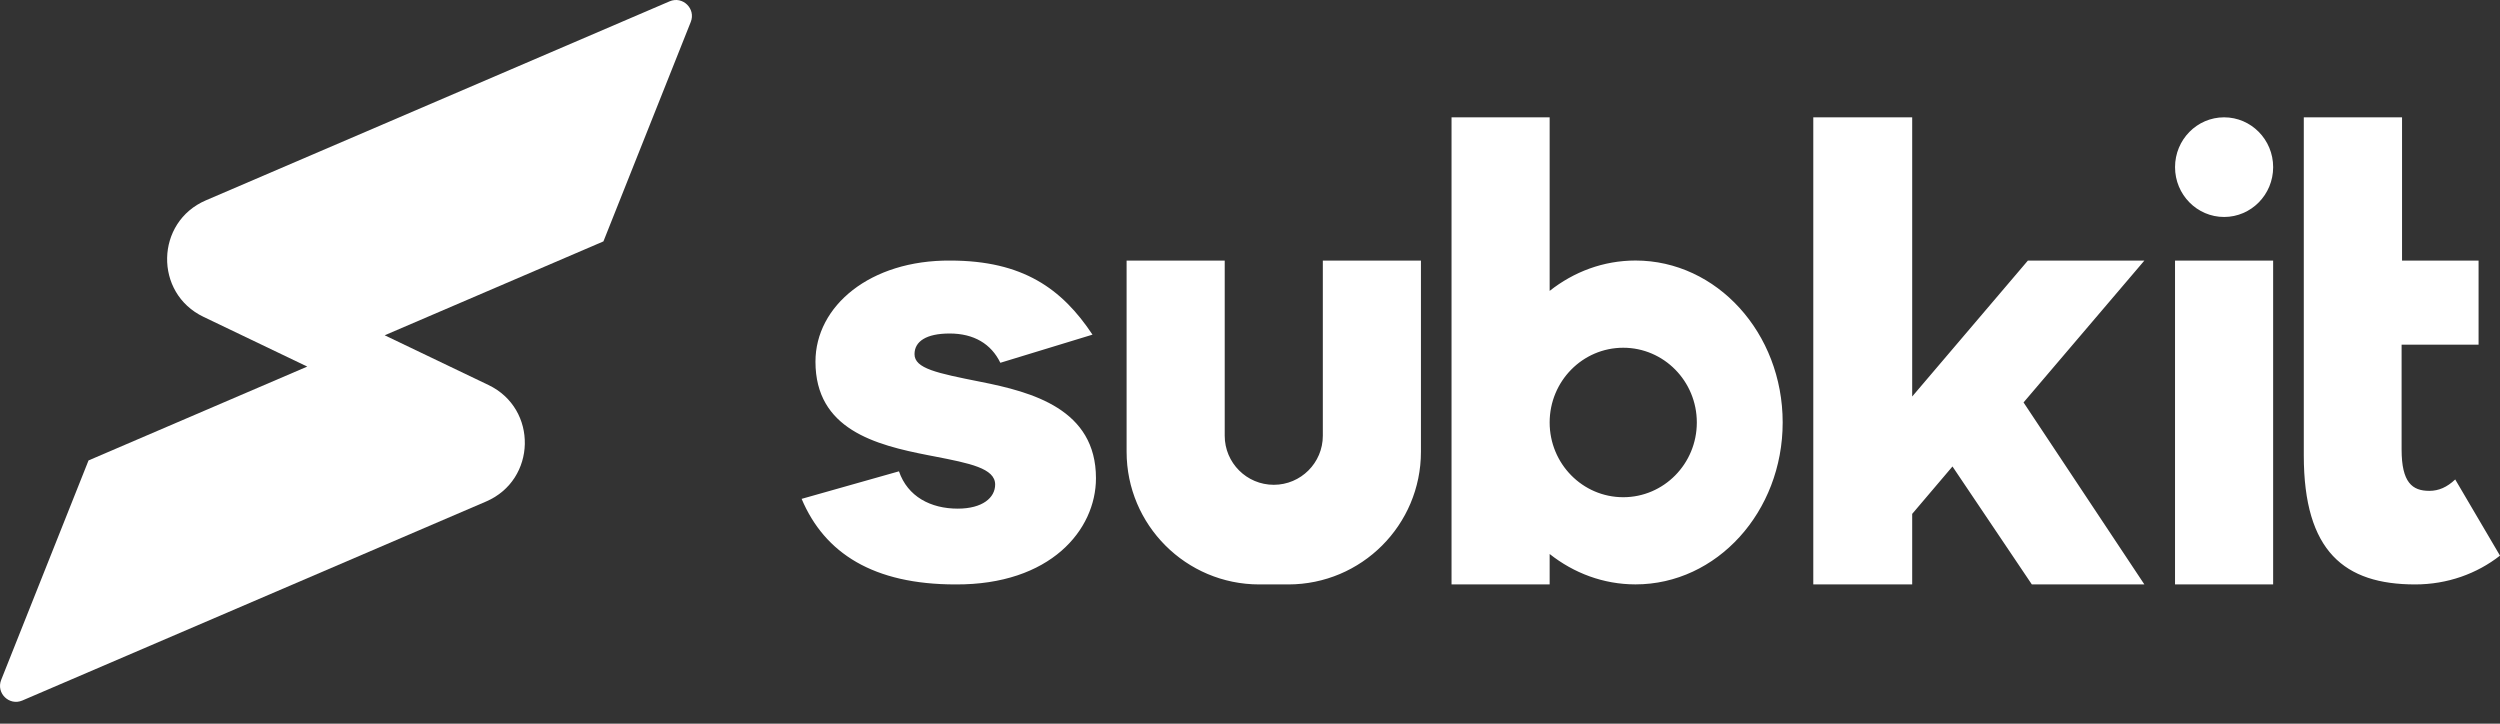
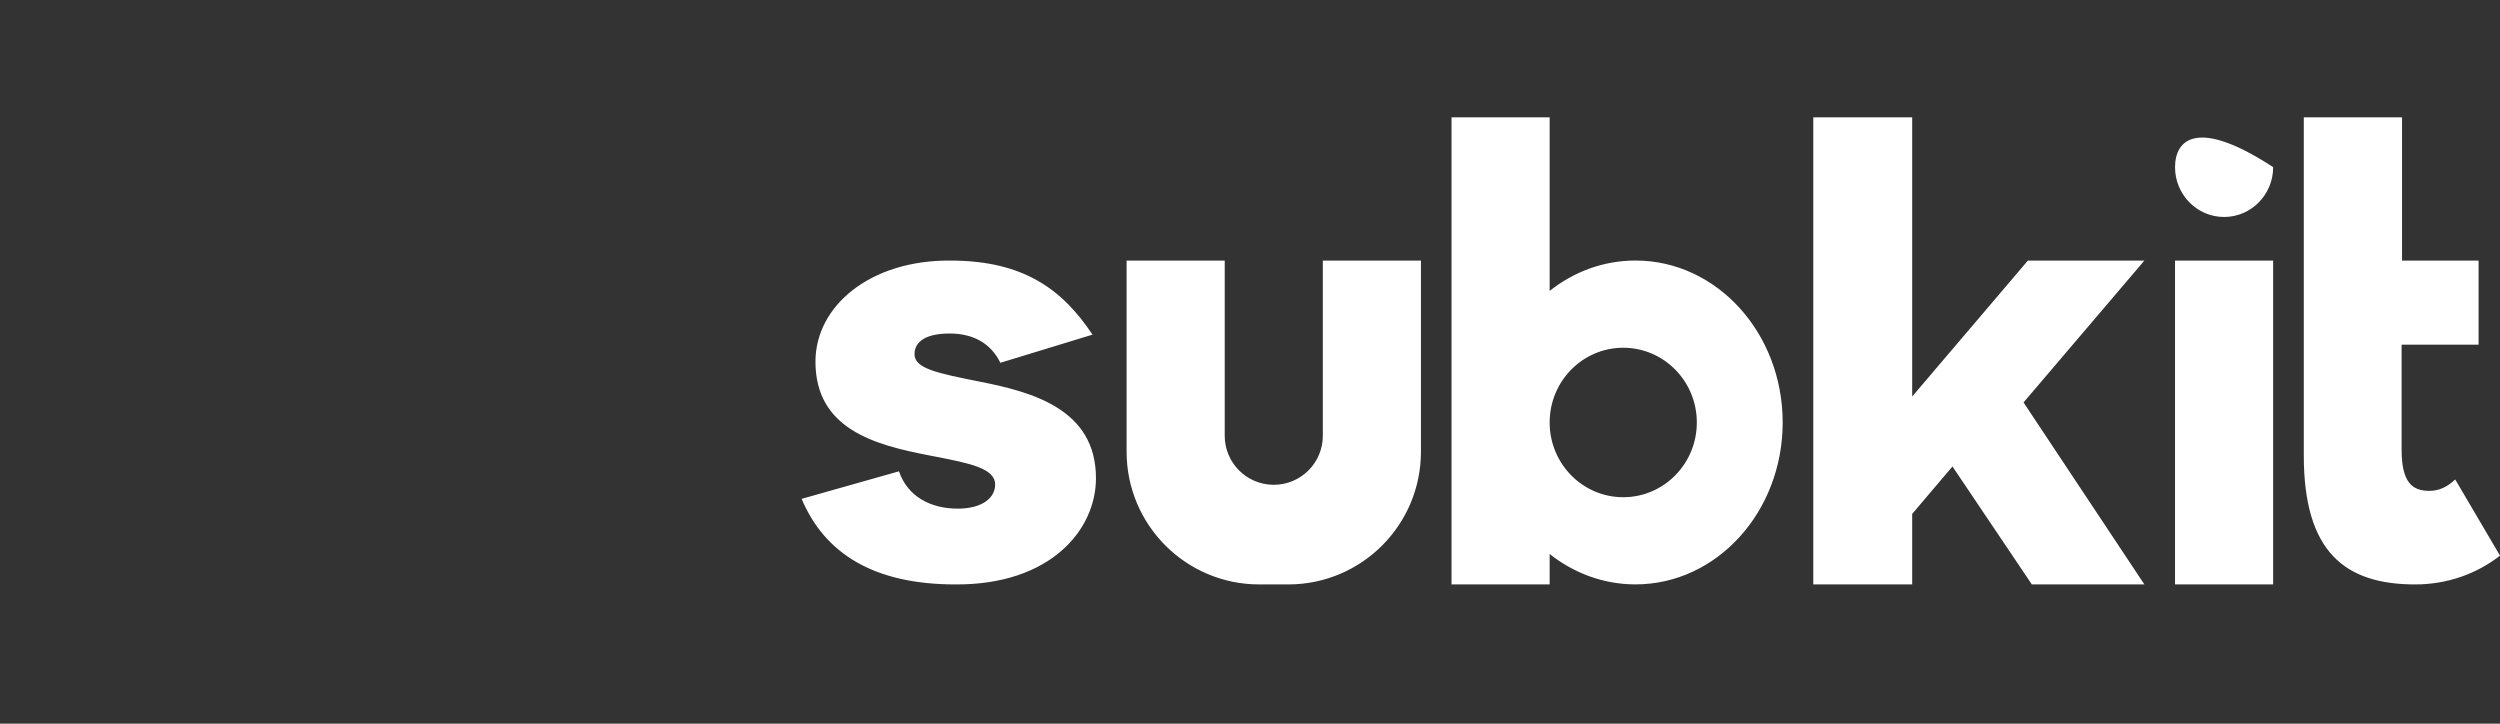
<svg xmlns="http://www.w3.org/2000/svg" width="114" height="33" viewBox="0 0 114 33" fill="none">
  <rect x="0" y="0" width="114" height="33" fill="#333333" stroke="none" />
-   <path fill-rule="evenodd" clip-rule="evenodd" d="M17.542 15.289L27.516 11.008L31.499 1.001C31.739 0.398 31.131 -0.195 30.534 0.061L9.387 9.136C7.085 10.124 7.017 13.364 9.277 14.447L14.011 16.716L4.037 20.996L0.054 31.003C-0.186 31.607 0.422 32.199 1.019 31.943L22.166 22.869C24.468 21.881 24.536 18.64 22.276 17.557L17.542 15.289Z" fill="white" />
-   <path fill-rule="evenodd" clip-rule="evenodd" d="M70.664 5.35H66.19V26.65H70.664V25.262C71.766 26.134 73.118 26.648 74.579 26.648C78.285 26.648 81.29 23.342 81.29 19.264C81.29 15.185 78.285 11.88 74.579 11.88C73.118 11.88 71.766 12.393 70.664 13.265V5.35ZM77.375 19.265C77.375 21.147 75.873 22.673 74.02 22.673C72.166 22.673 70.664 21.147 70.664 19.265C70.664 17.383 72.166 15.857 74.02 15.857C75.873 15.857 77.375 17.383 77.375 19.265ZM51.373 11.882H64.795V20.599C64.795 23.941 62.086 26.65 58.744 26.65H57.423C54.082 26.65 51.373 23.941 51.373 20.599V11.882ZM55.847 11.883H60.321V19.87C60.321 21.105 59.319 22.107 58.084 22.107C56.848 22.107 55.847 21.105 55.847 19.87V11.883ZM49.976 21.806C49.976 24.163 47.901 26.676 43.567 26.65C39.837 26.65 37.605 25.236 36.554 22.748L40.993 21.492C41.387 22.644 42.438 23.194 43.672 23.194C44.802 23.194 45.379 22.696 45.379 22.094C45.379 21.352 44.208 21.124 42.618 20.814L42.333 20.759C39.916 20.287 37.185 19.58 37.185 16.491C37.185 13.951 39.68 11.856 43.331 11.882C46.64 11.882 48.426 13.165 49.818 15.26L45.616 16.543C45.196 15.679 44.408 15.208 43.304 15.208C42.227 15.208 41.702 15.574 41.702 16.15C41.702 16.805 42.727 17.014 44.697 17.407C47.087 17.878 49.976 18.664 49.976 21.806ZM97.784 26.65H92.652L89.033 21.271L87.196 23.433V26.65H82.686V5.35H87.196V18.081L92.472 11.882H97.784L92.274 18.351L97.784 26.65ZM101.419 9.894C102.654 9.894 103.656 8.876 103.656 7.622C103.656 6.367 102.654 5.35 101.419 5.35C100.184 5.35 99.182 6.367 99.182 7.622C99.182 8.876 100.184 9.894 101.419 9.894ZM103.655 26.65H99.181V11.882H103.655V26.65ZM105.053 20.769C105.053 25.145 106.907 26.65 110.131 26.65C111.609 26.65 112.952 26.157 114 25.337L111.958 21.863C111.582 22.219 111.206 22.383 110.776 22.383C109.997 22.383 109.513 22 109.513 20.496V15.716H113.023V11.882H109.533V5.35H105.053V20.769Z" fill="white" />
+   <path fill-rule="evenodd" clip-rule="evenodd" d="M70.664 5.35H66.19V26.65H70.664V25.262C71.766 26.134 73.118 26.648 74.579 26.648C78.285 26.648 81.29 23.342 81.29 19.264C81.29 15.185 78.285 11.88 74.579 11.88C73.118 11.88 71.766 12.393 70.664 13.265V5.35ZM77.375 19.265C77.375 21.147 75.873 22.673 74.02 22.673C72.166 22.673 70.664 21.147 70.664 19.265C70.664 17.383 72.166 15.857 74.02 15.857C75.873 15.857 77.375 17.383 77.375 19.265ZM51.373 11.882H64.795V20.599C64.795 23.941 62.086 26.65 58.744 26.65H57.423C54.082 26.65 51.373 23.941 51.373 20.599V11.882ZM55.847 11.883H60.321V19.87C60.321 21.105 59.319 22.107 58.084 22.107C56.848 22.107 55.847 21.105 55.847 19.87V11.883ZM49.976 21.806C49.976 24.163 47.901 26.676 43.567 26.65C39.837 26.65 37.605 25.236 36.554 22.748L40.993 21.492C41.387 22.644 42.438 23.194 43.672 23.194C44.802 23.194 45.379 22.696 45.379 22.094C45.379 21.352 44.208 21.124 42.618 20.814L42.333 20.759C39.916 20.287 37.185 19.58 37.185 16.491C37.185 13.951 39.68 11.856 43.331 11.882C46.64 11.882 48.426 13.165 49.818 15.26L45.616 16.543C45.196 15.679 44.408 15.208 43.304 15.208C42.227 15.208 41.702 15.574 41.702 16.15C41.702 16.805 42.727 17.014 44.697 17.407C47.087 17.878 49.976 18.664 49.976 21.806ZM97.784 26.65H92.652L89.033 21.271L87.196 23.433V26.65H82.686V5.35H87.196V18.081L92.472 11.882H97.784L92.274 18.351L97.784 26.65ZM101.419 9.894C102.654 9.894 103.656 8.876 103.656 7.622C100.184 5.35 99.182 6.367 99.182 7.622C99.182 8.876 100.184 9.894 101.419 9.894ZM103.655 26.65H99.181V11.882H103.655V26.65ZM105.053 20.769C105.053 25.145 106.907 26.65 110.131 26.65C111.609 26.65 112.952 26.157 114 25.337L111.958 21.863C111.582 22.219 111.206 22.383 110.776 22.383C109.997 22.383 109.513 22 109.513 20.496V15.716H113.023V11.882H109.533V5.35H105.053V20.769Z" fill="white" />
</svg>